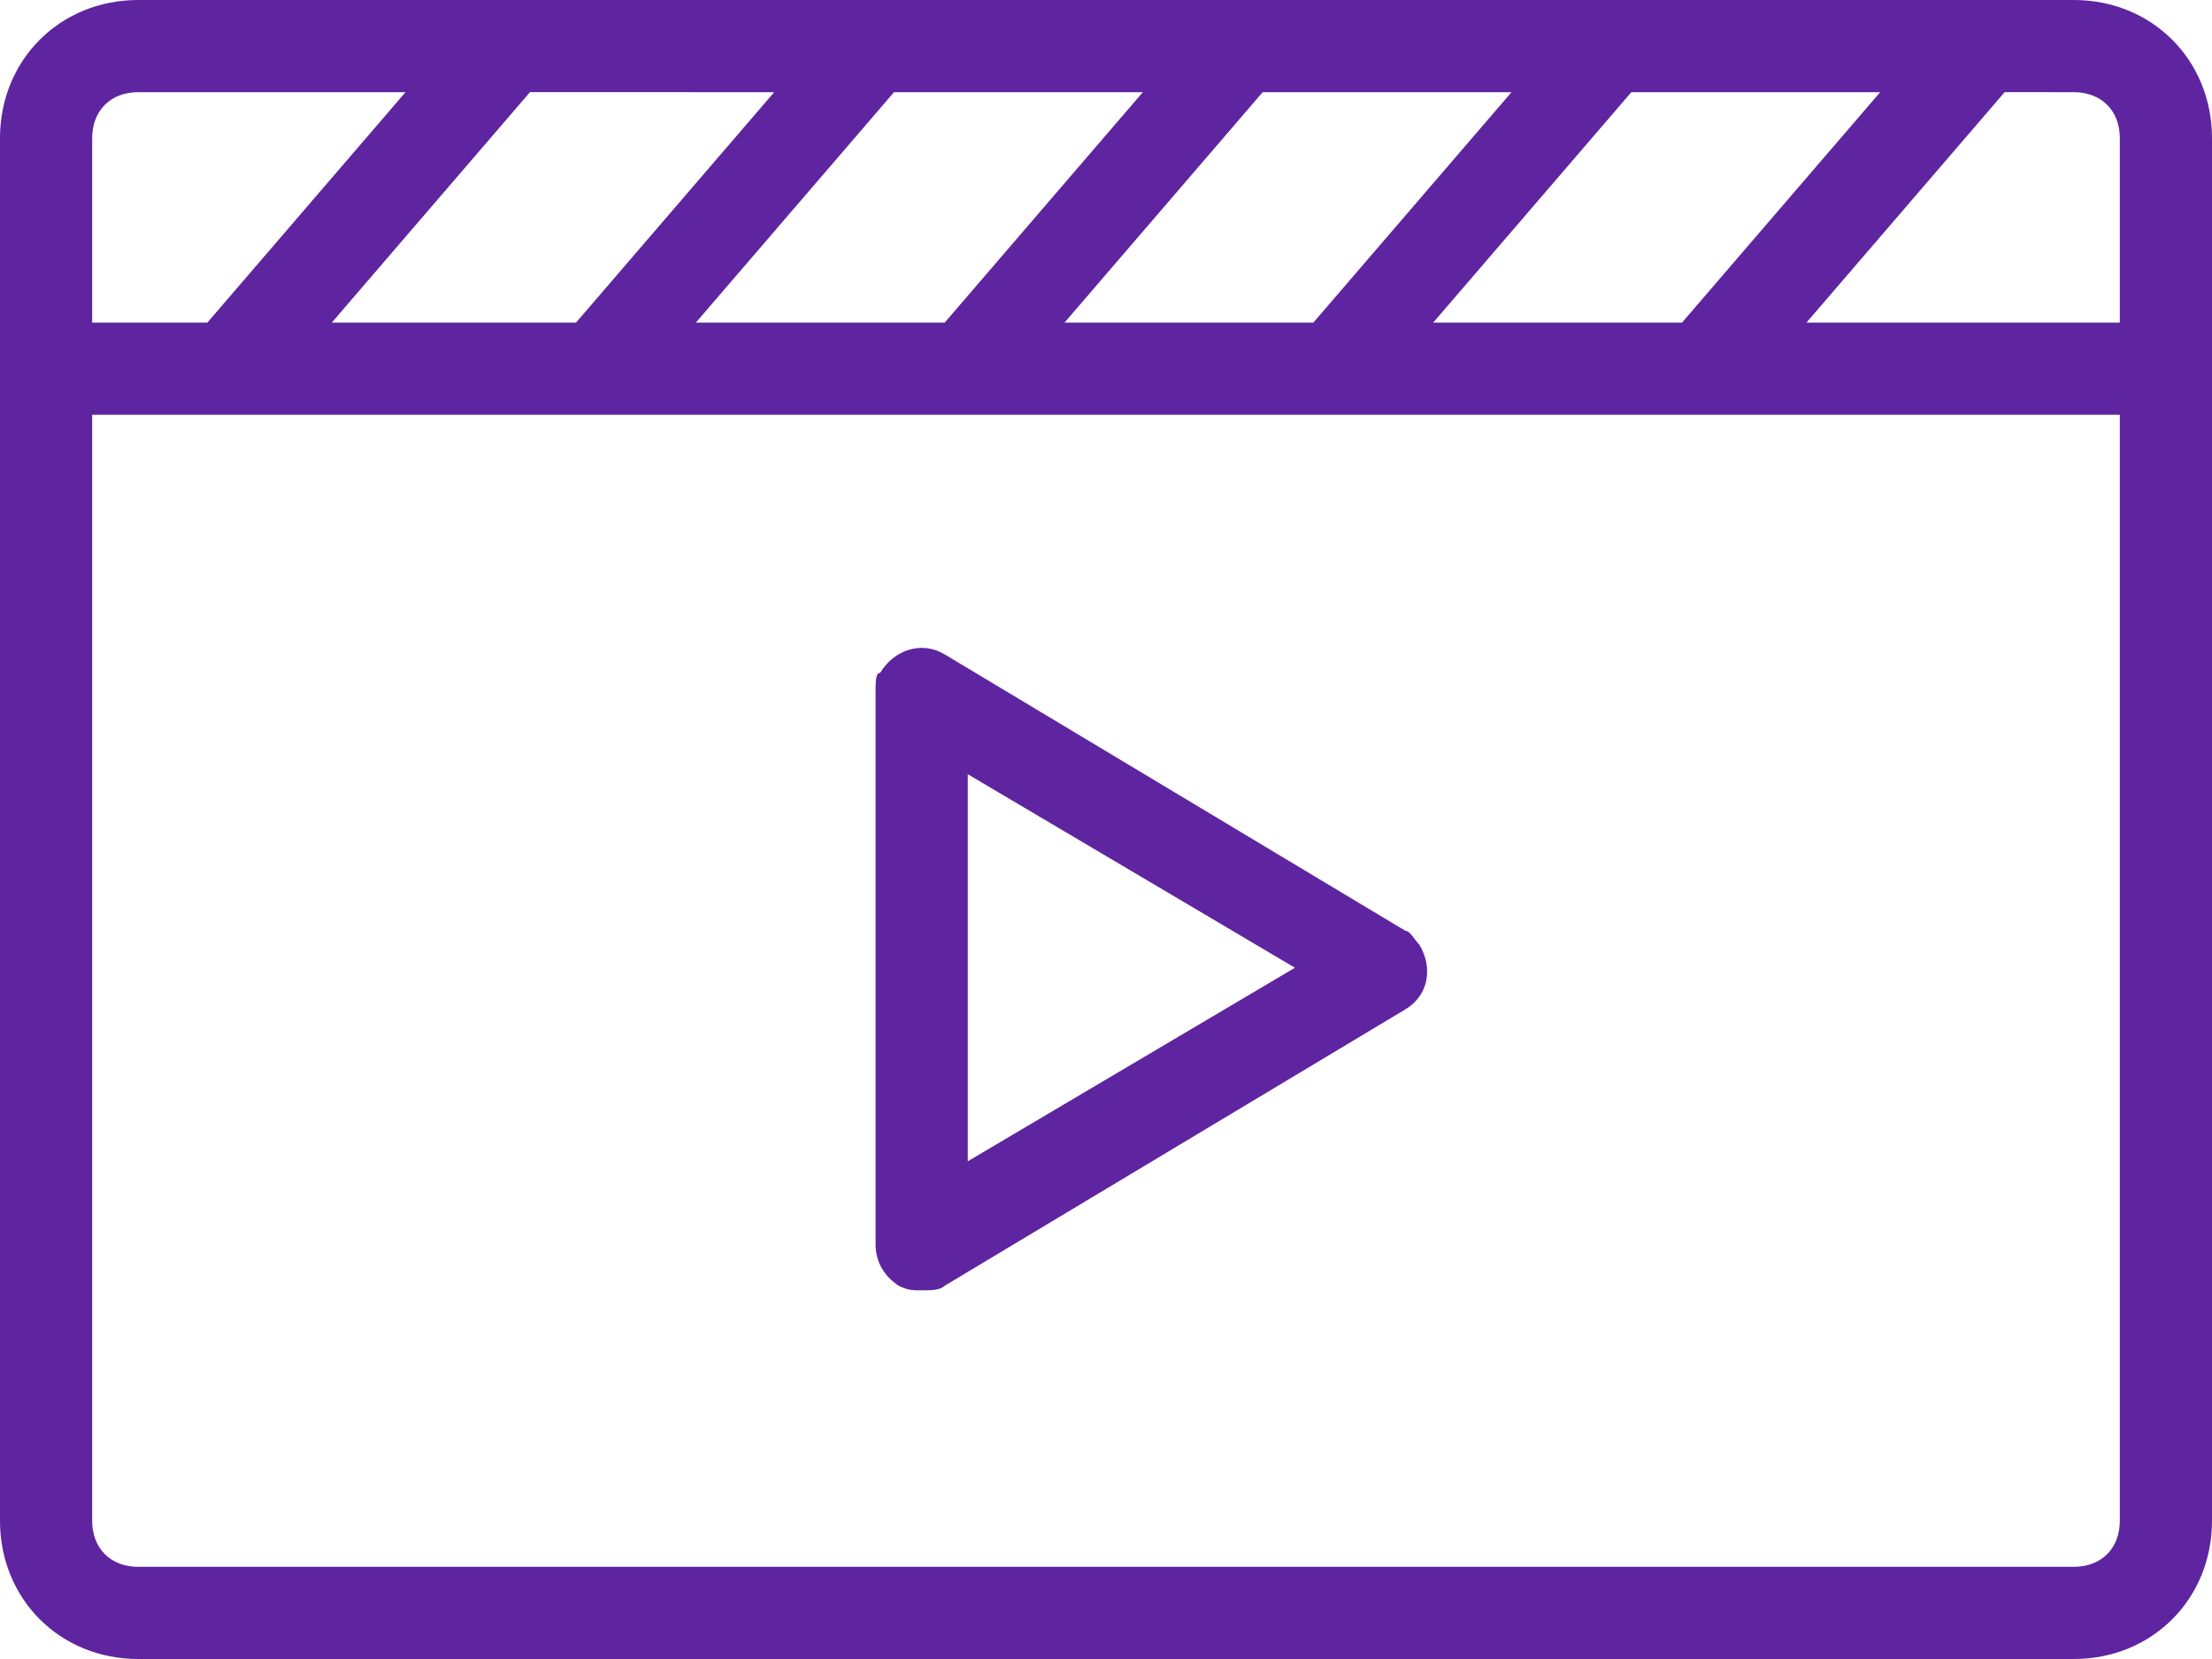
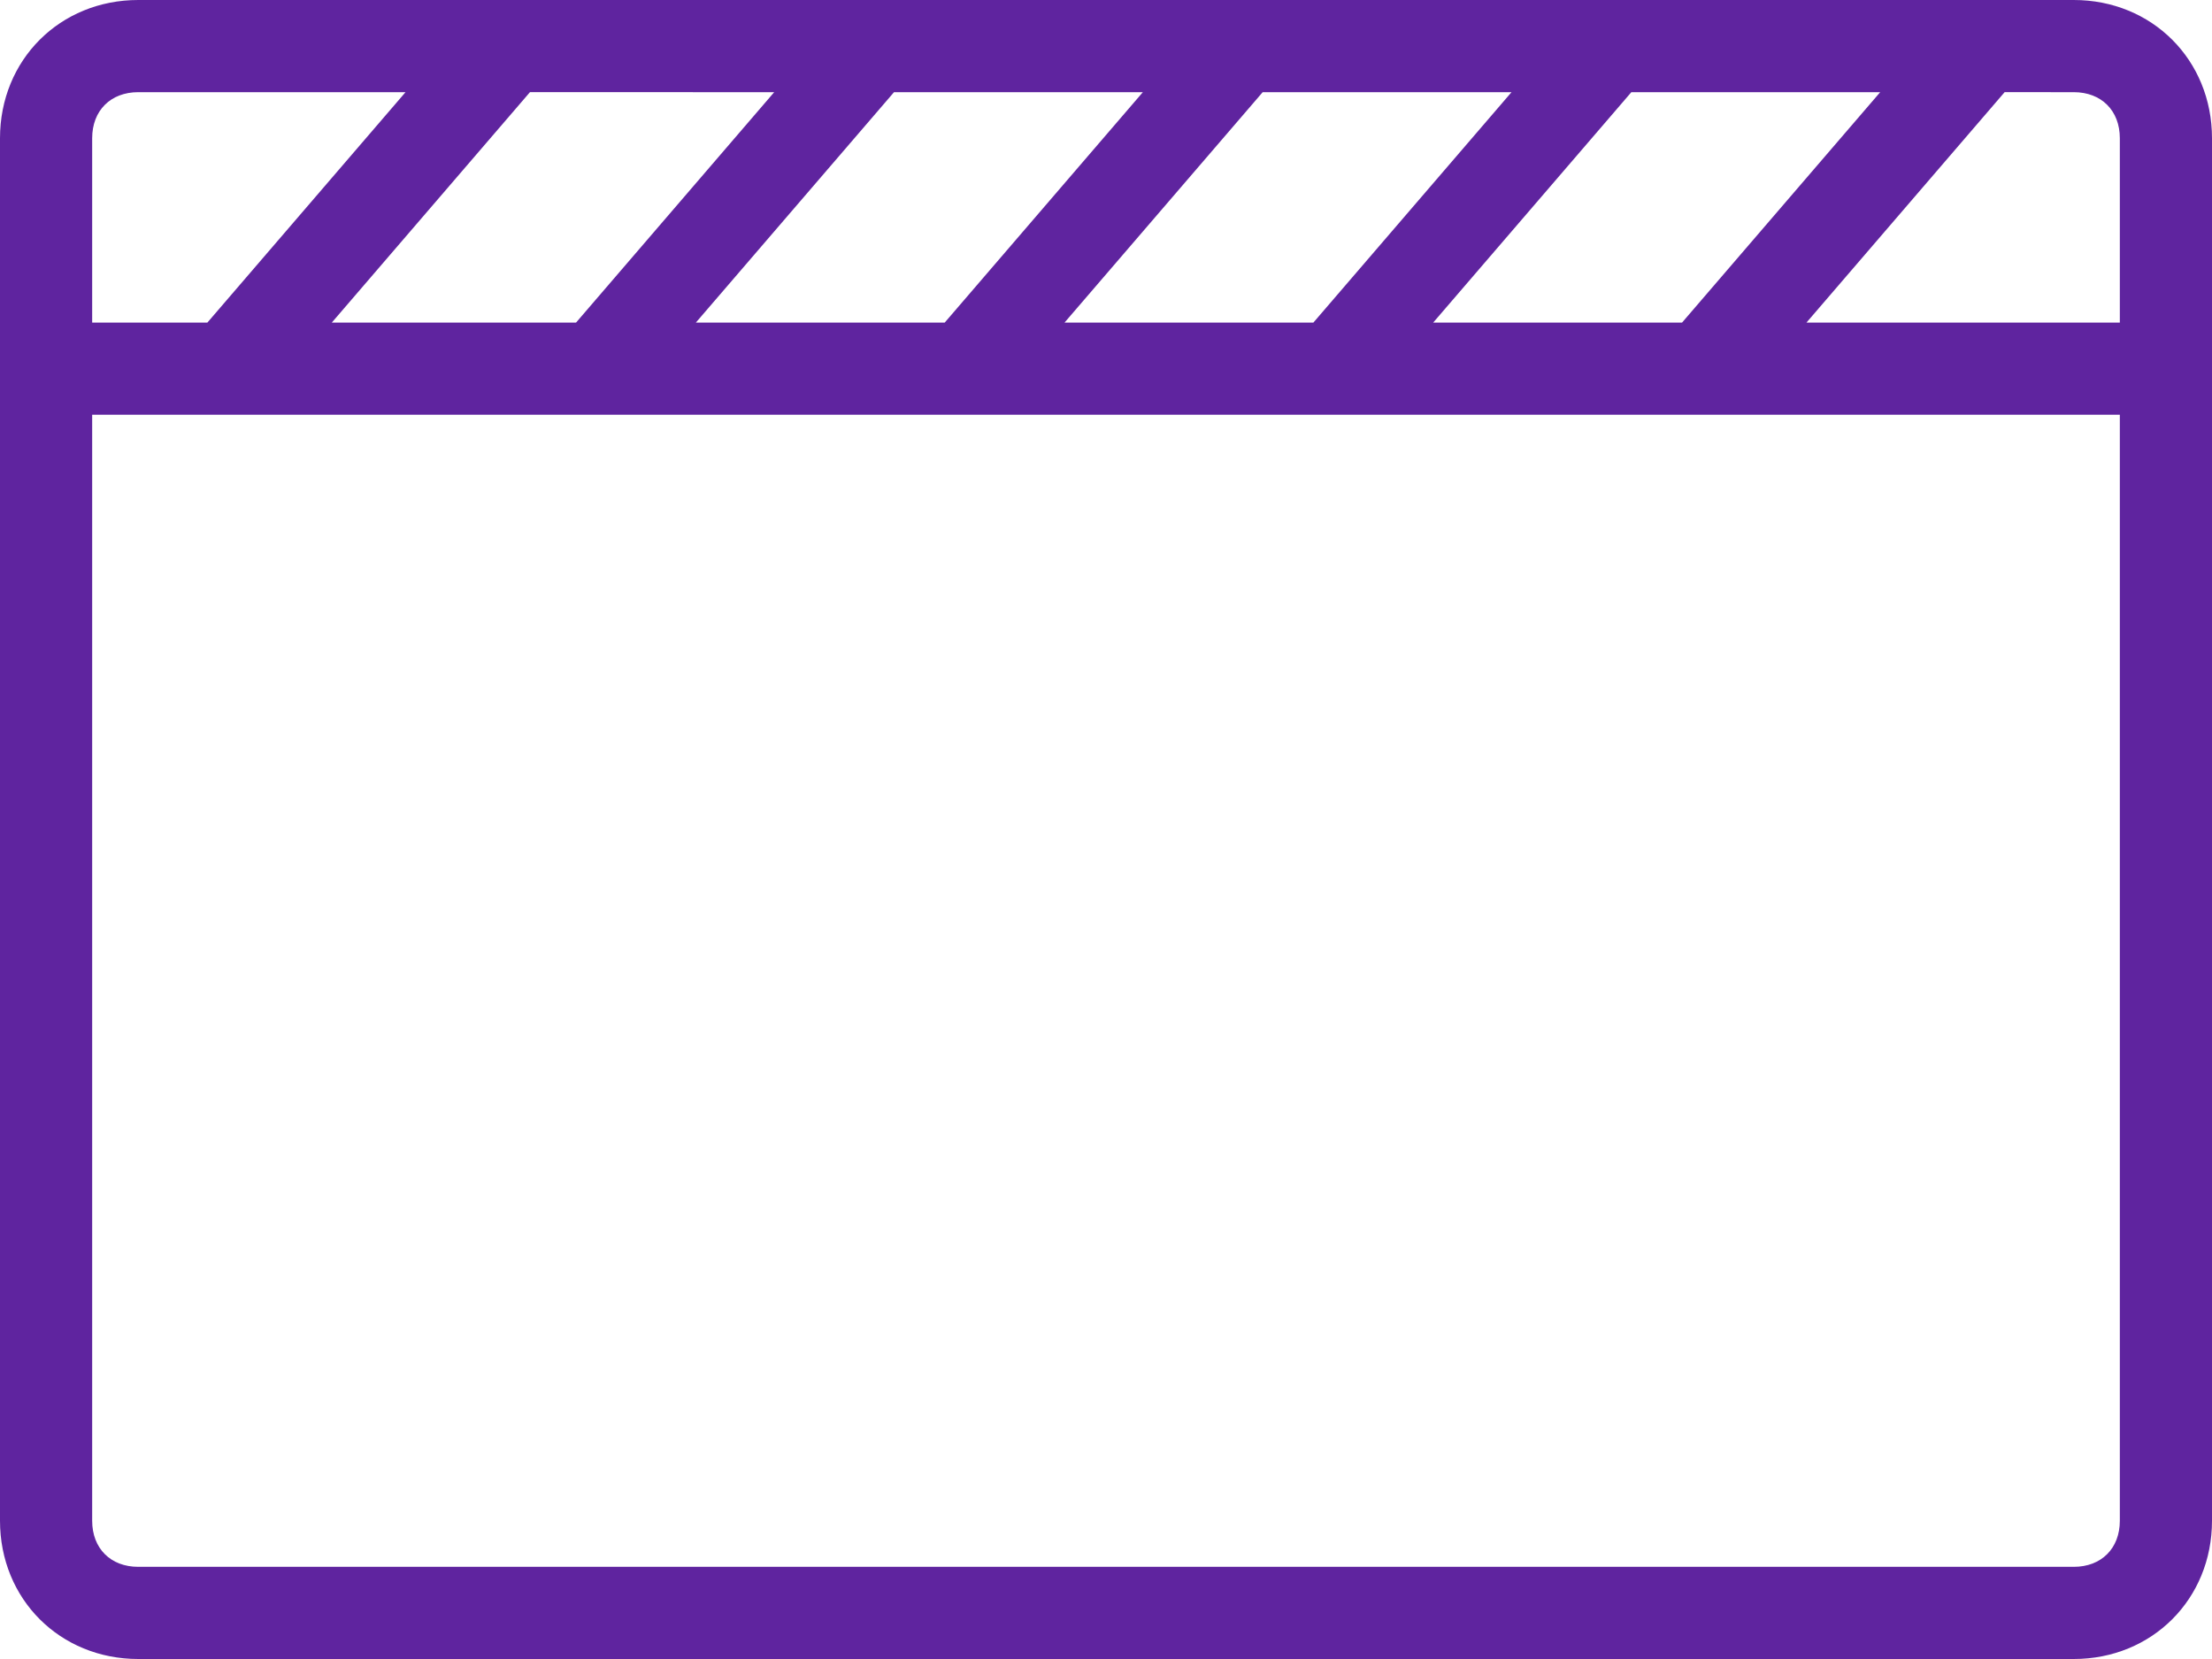
<svg xmlns="http://www.w3.org/2000/svg" version="1.1" id="icons" x="0px" y="0px" viewBox="0 0 48 36" style="enable-background:new 0 0 48 36;" xml:space="preserve">
  <style type="text/css">
	.st0{fill:#5F249F;}
</style>
  <g>
    <path class="st0" d="M45,0H3C1.3,0,0,1.3,0,3v30c0,1.7,1.3,3,3,3h42c1.7,0,3-1.3,3-3V3C48,1.3,46.7,0,45,0z M40.8,2l-4.3,5h-5.4   l4.3-5H40.8z M32.8,2l-4.3,5h-5.4l4.3-5H32.8z M24.8,2l-4.3,5h-5.4l4.3-5H24.8z M16.8,2l-4.3,5H7.2l4.3-5H16.8z M2,3   c0-0.6,0.4-1,1-1h5.8L4.5,7H2V3z M46,33c0,0.6-0.4,1-1,1H3c-0.6,0-1-0.4-1-1V9h44V33z M46,7h-6.8l4.3-5H45c0.6,0,1,0.4,1,1V7z" />
-     <path class="st0" d="M19.5,27.9C19.7,28,19.8,28,20,28c0.2,0,0.4,0,0.5-0.1l10-6c0.5-0.3,0.6-0.9,0.3-1.4c-0.1-0.1-0.2-0.3-0.3-0.3   l-10-6c-0.5-0.3-1.1-0.1-1.4,0.4C19,14.6,19,14.8,19,15v12C19,27.4,19.2,27.7,19.5,27.9z M21,16.8l7.1,4.2L21,25.2V16.8z" />
  </g>
</svg>